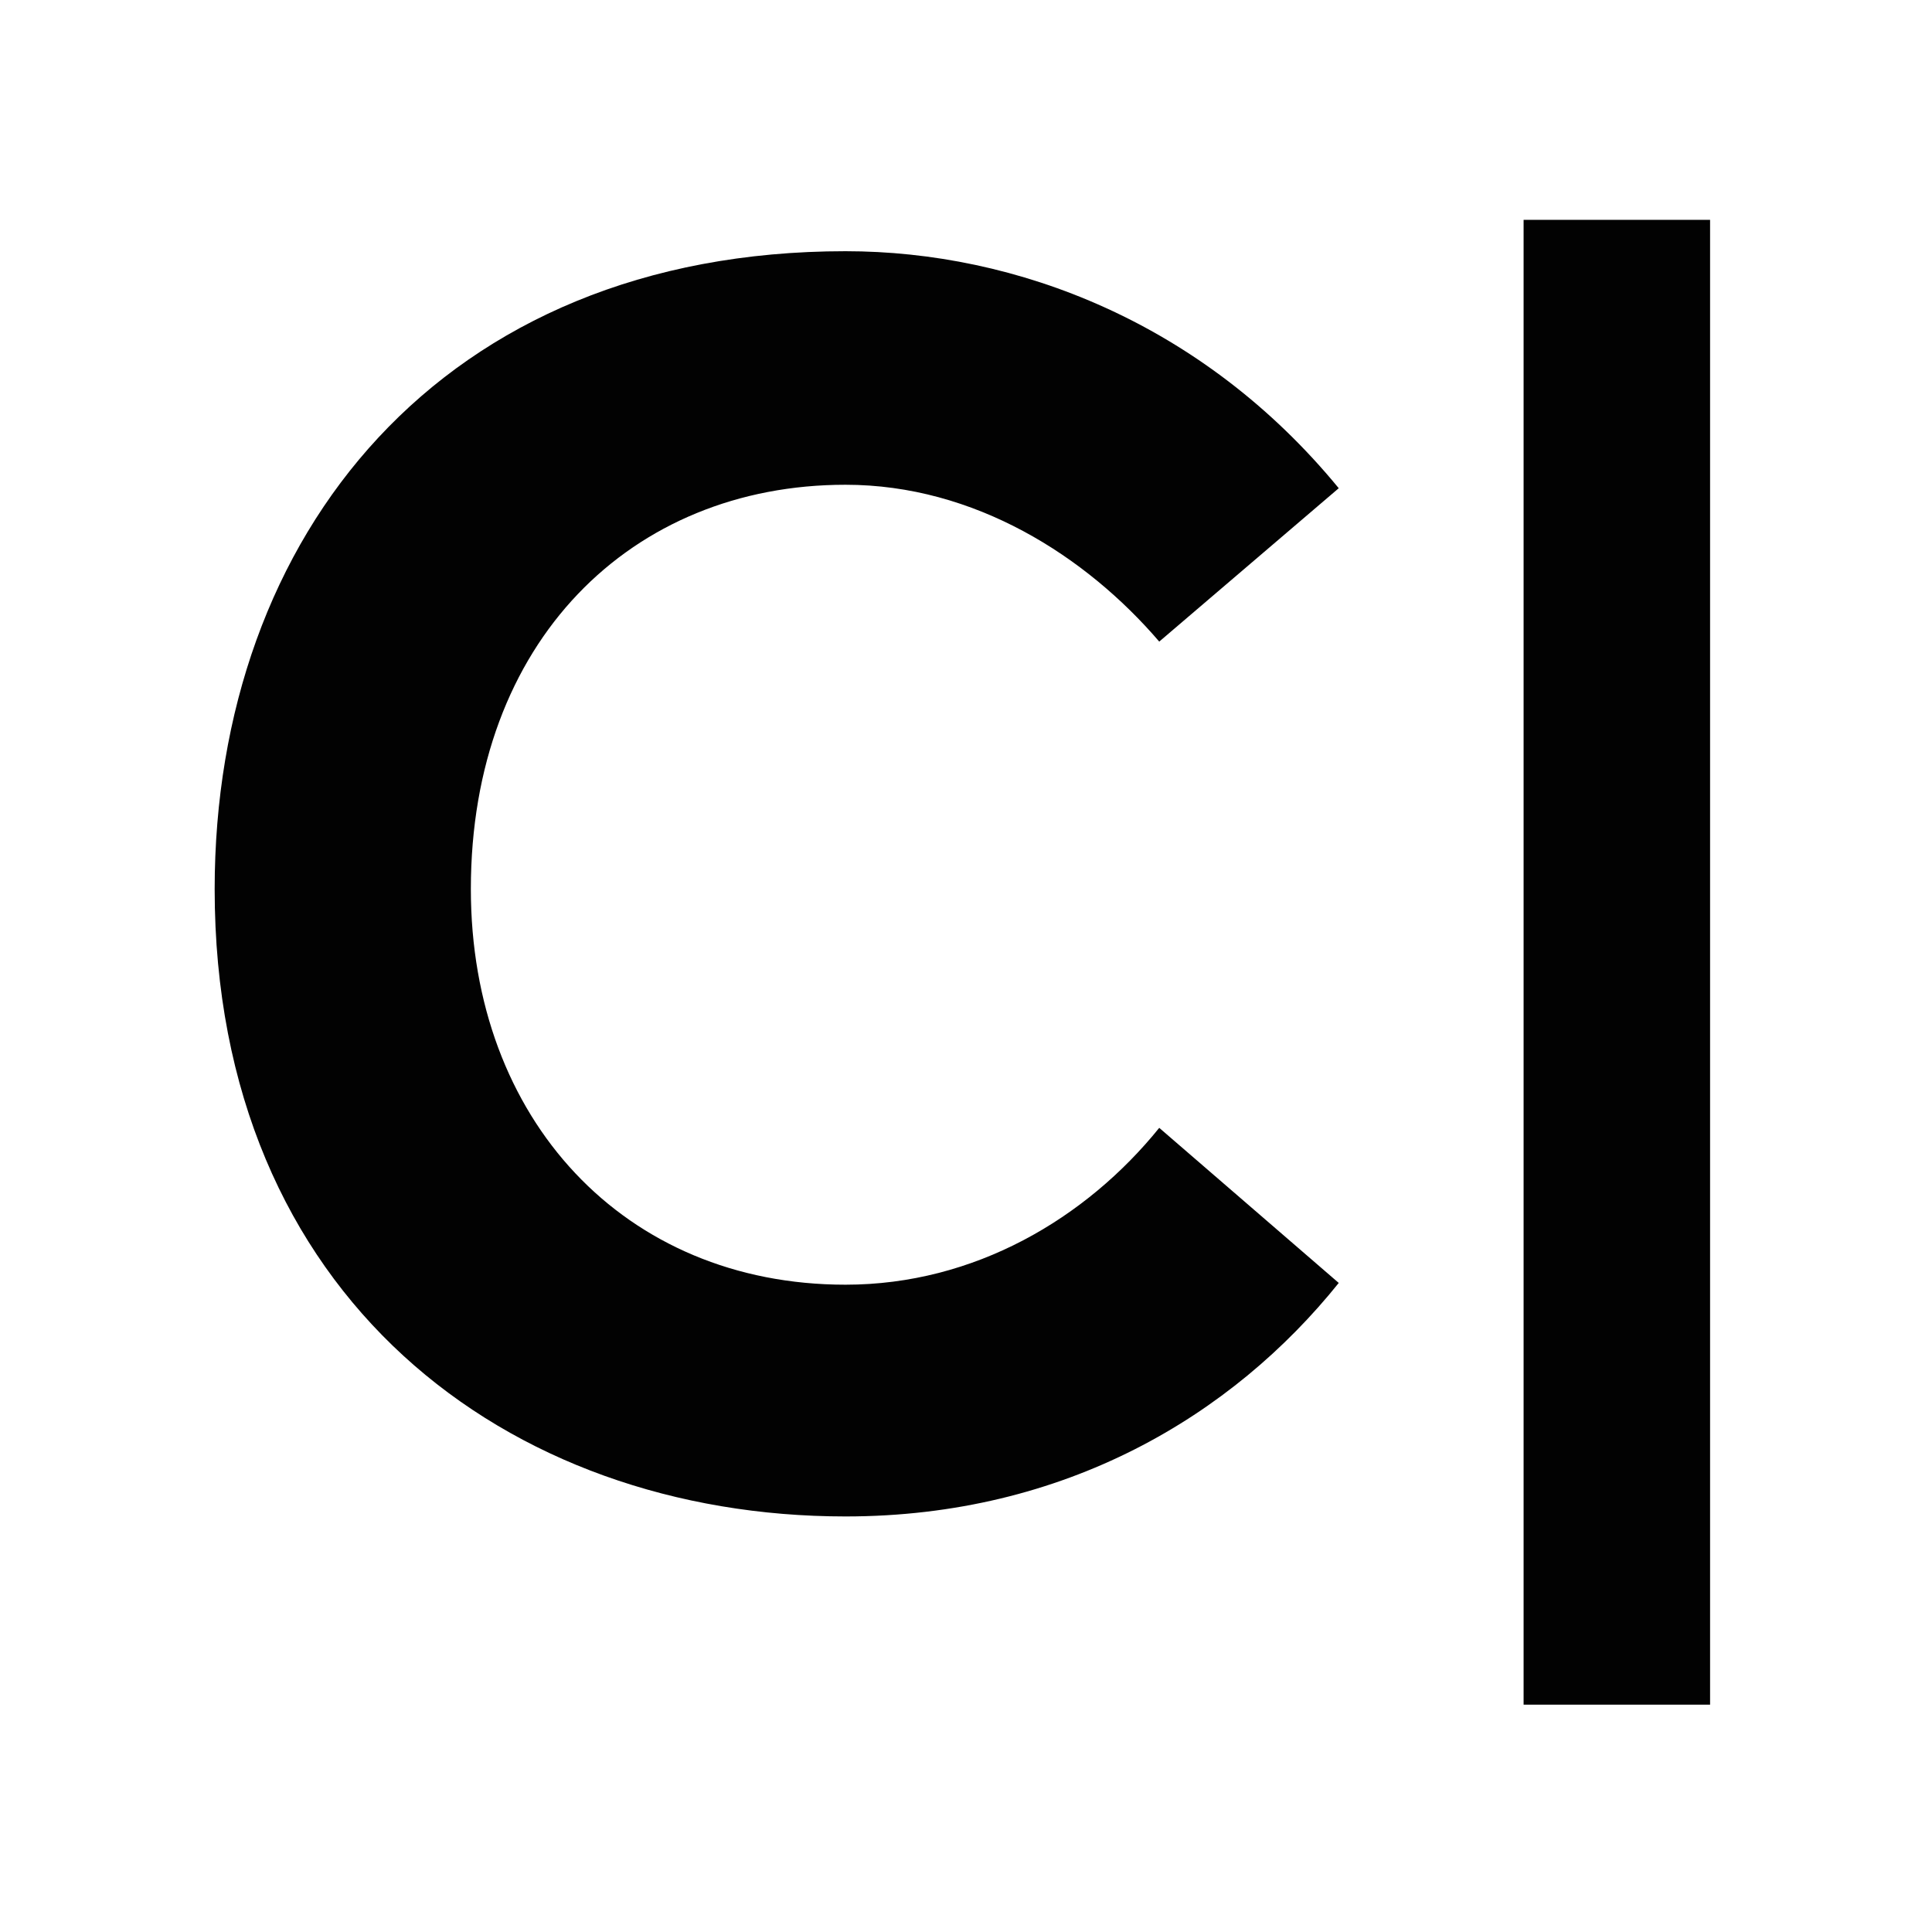
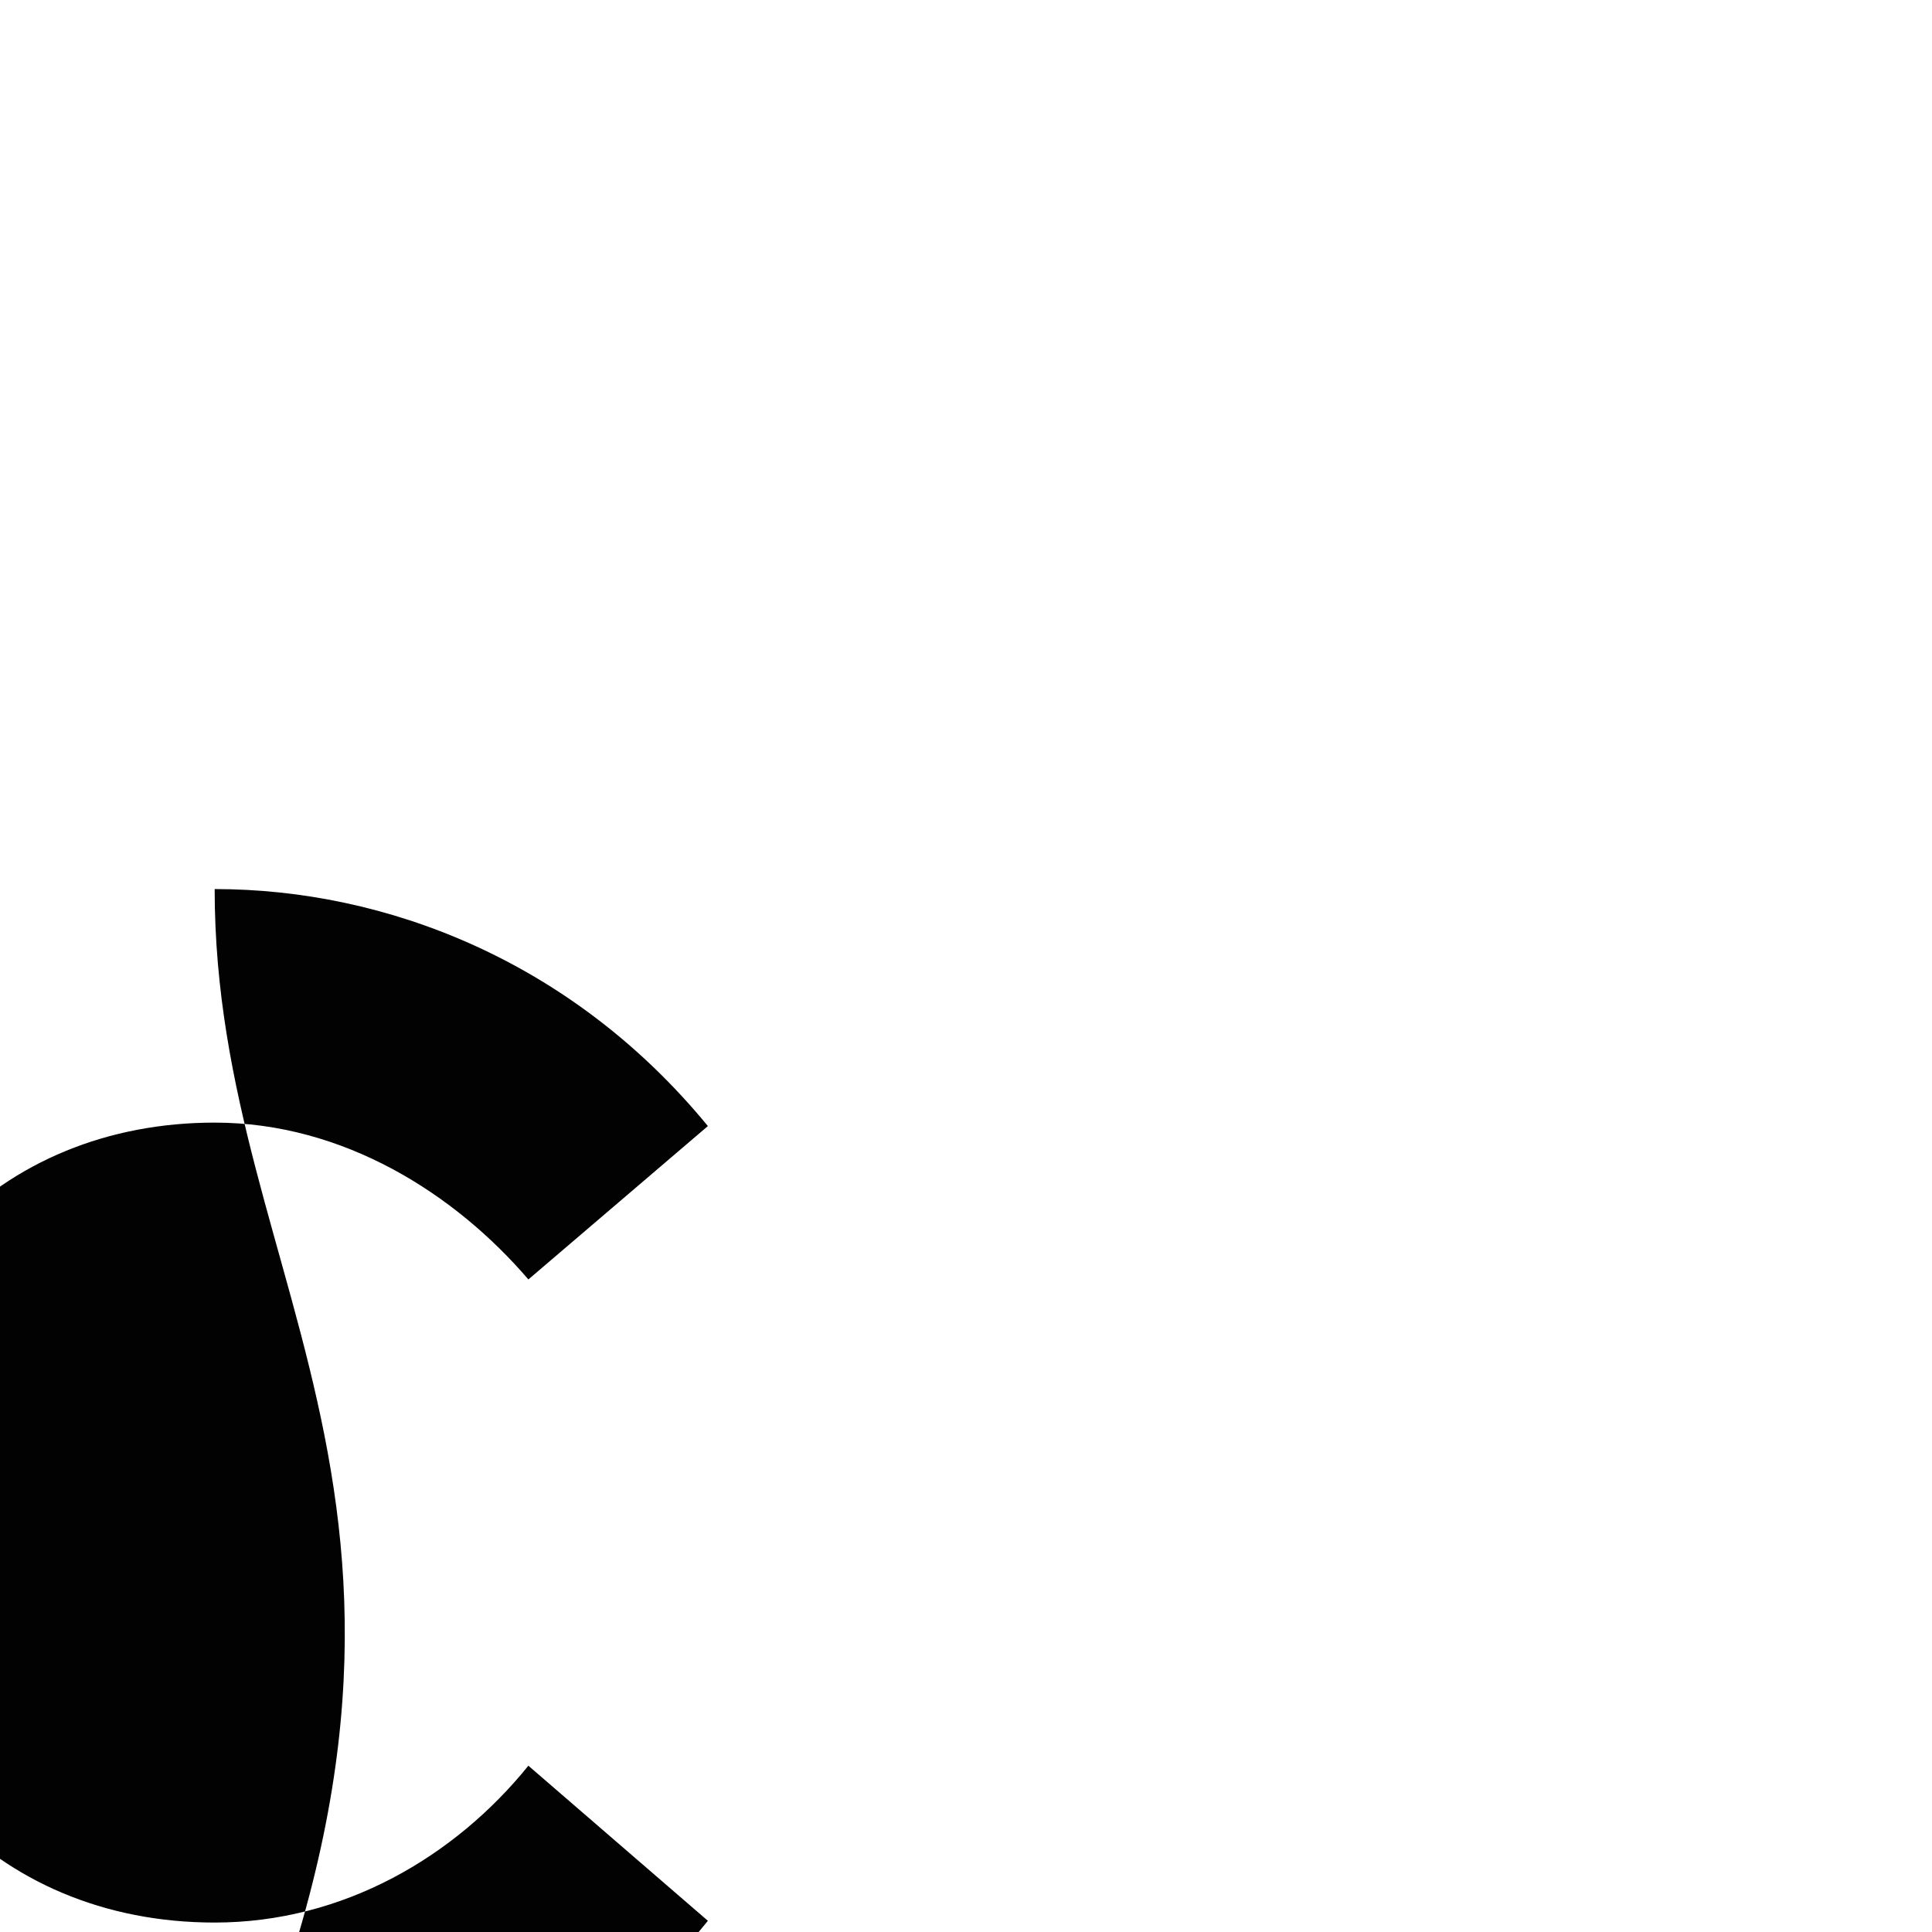
<svg xmlns="http://www.w3.org/2000/svg" version="1.0" id="Layer_1" x="0px" y="0px" width="310px" height="310px" viewBox="0 0 310 310" enable-background="new 0 0 310 310" xml:space="preserve">
-   <path fill="#020202" d="M34.444,142.655c0-56.765,36.354-102.347,101.225-102.347c27.405,0,57.332,11.468,79.14,38.029  l-28.803,24.611c-11.741-13.705-29.642-25.166-50.337-25.166c-34.391,0-60.117,25.166-60.117,64.873  c0,36.91,24.606,63.482,60.117,63.482c20.695,0,38.596-10.631,50.337-25.166l28.803,24.884  c-17.057,21.253-43.898,37.468-79.14,37.468C81.427,243.322,34.444,208.09,34.444,142.655" />
-   <rect x="244.47" y="35.275" fill="#020202" width="29.922" height="238.247" />
+   <path fill="#020202" d="M34.444,142.655c27.405,0,57.332,11.468,79.14,38.029  l-28.803,24.611c-11.741-13.705-29.642-25.166-50.337-25.166c-34.391,0-60.117,25.166-60.117,64.873  c0,36.91,24.606,63.482,60.117,63.482c20.695,0,38.596-10.631,50.337-25.166l28.803,24.884  c-17.057,21.253-43.898,37.468-79.14,37.468C81.427,243.322,34.444,208.09,34.444,142.655" />
</svg>